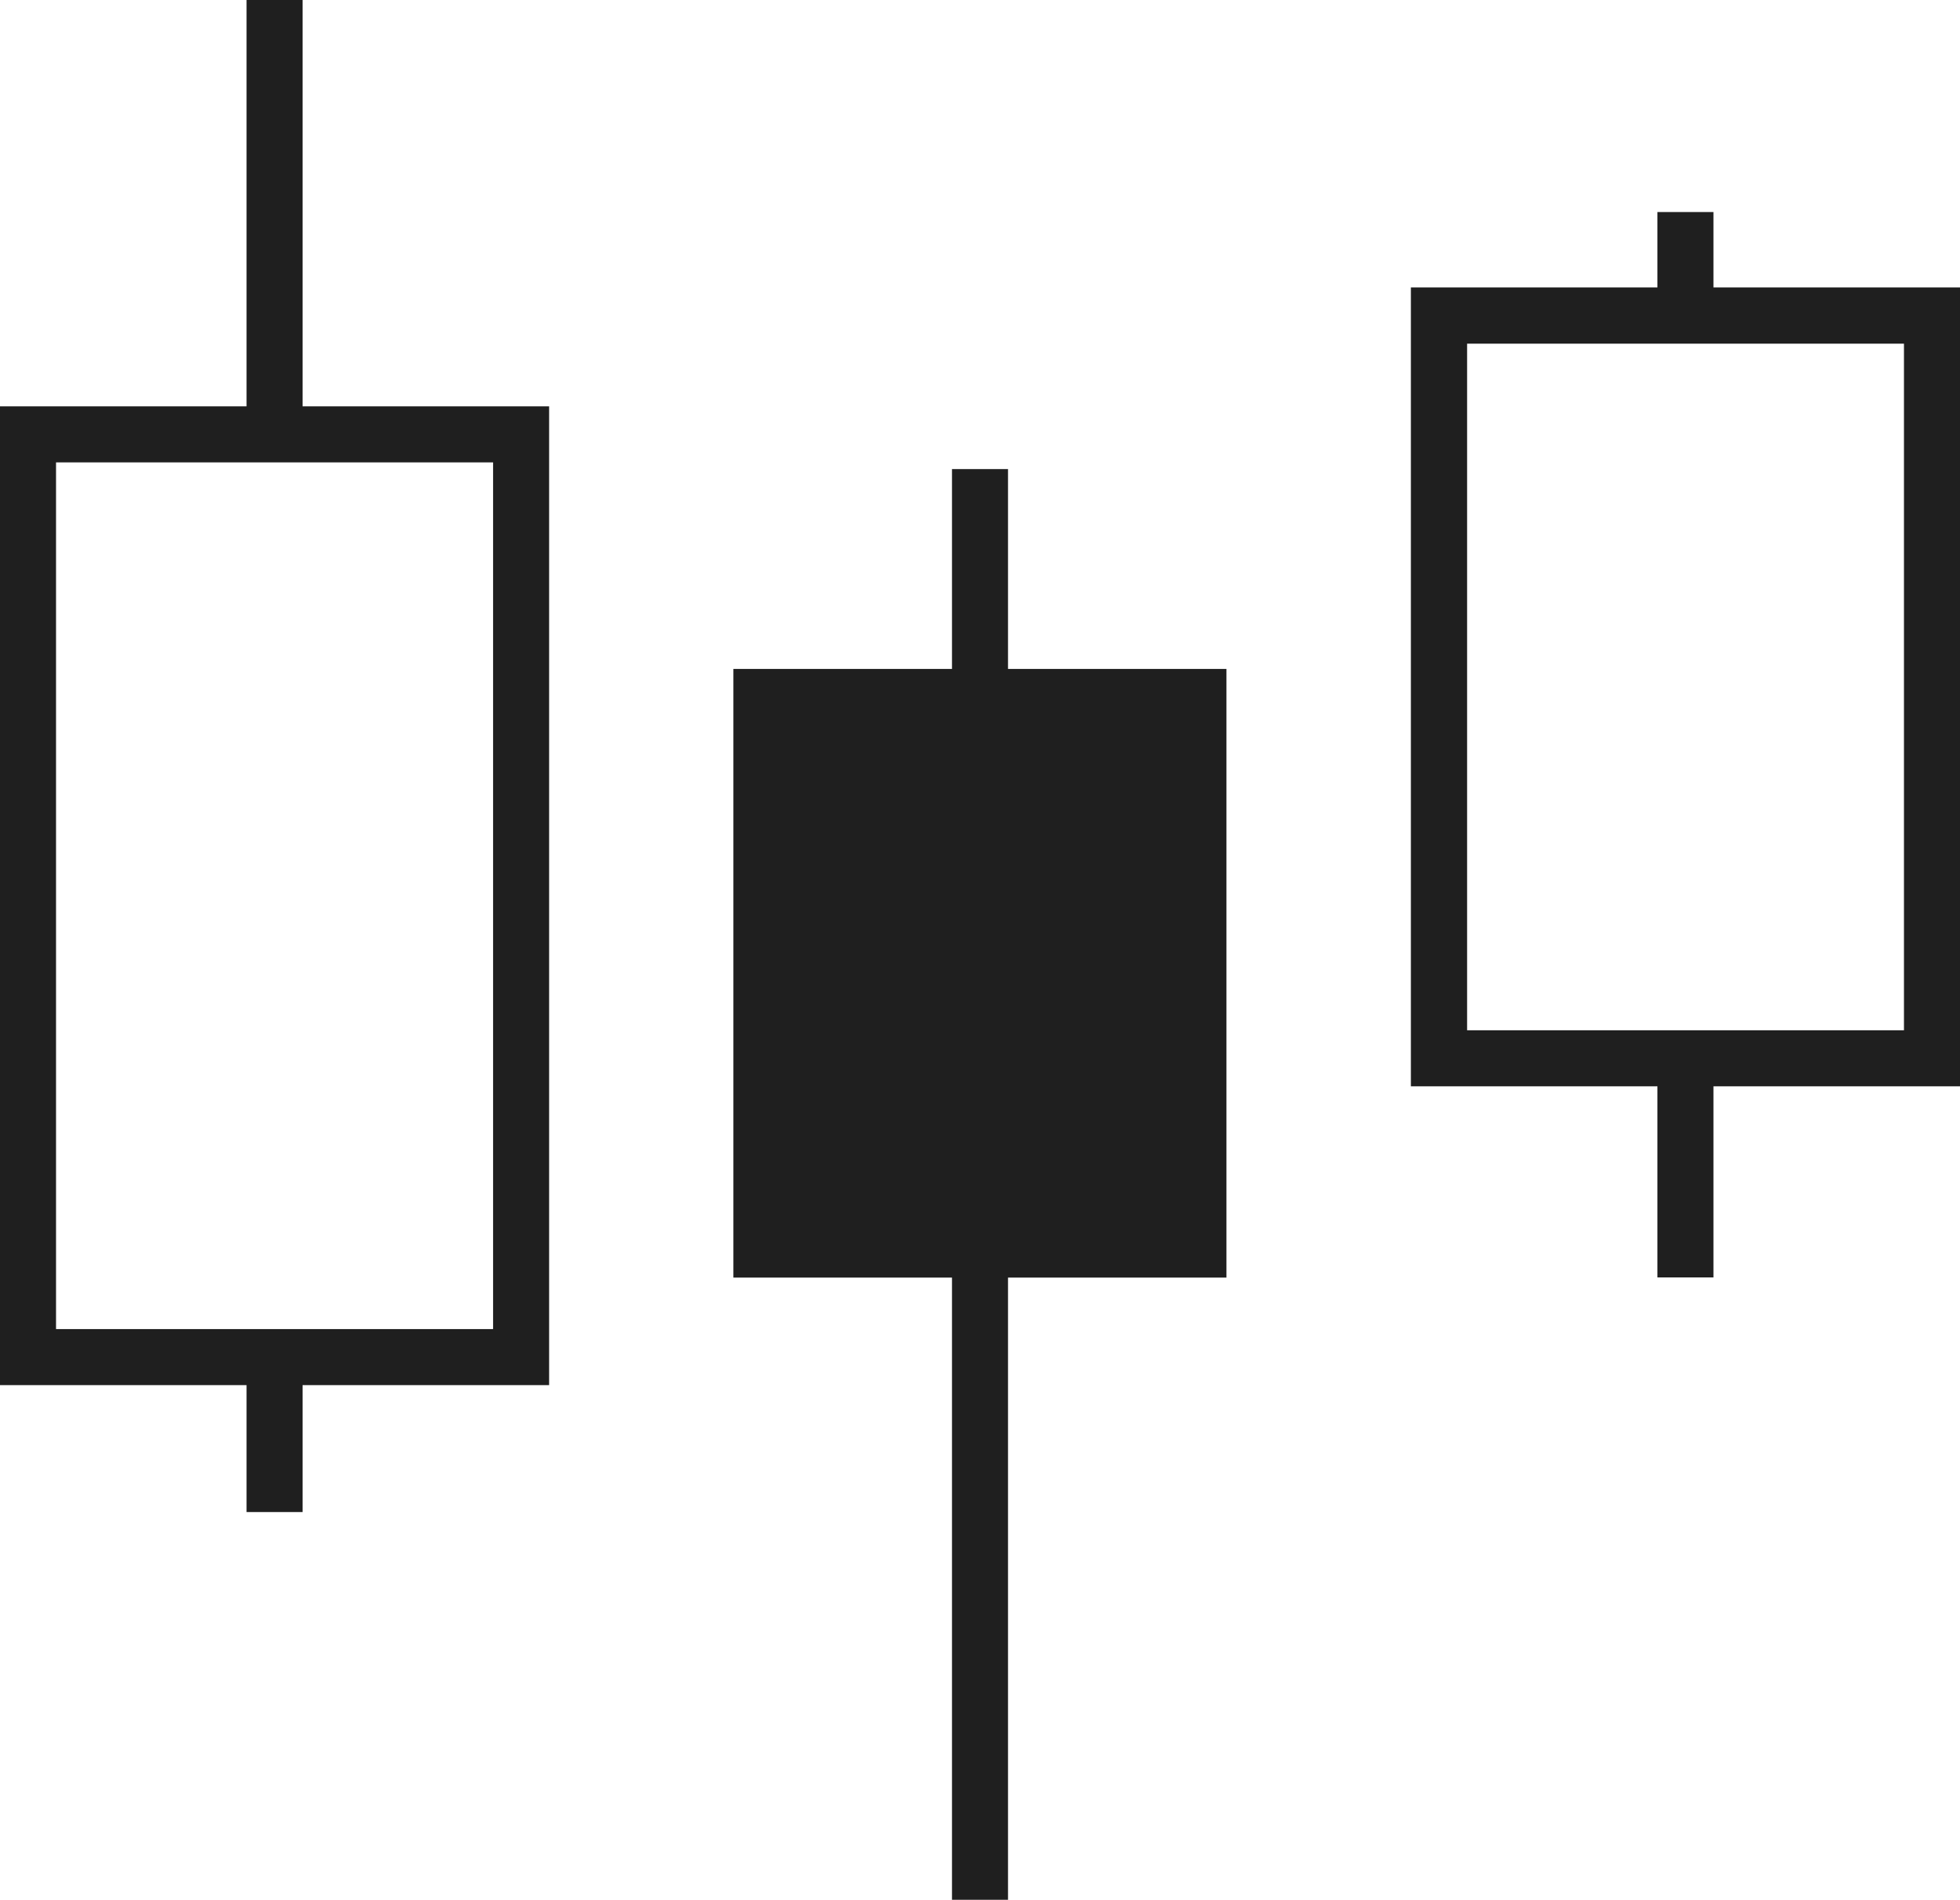
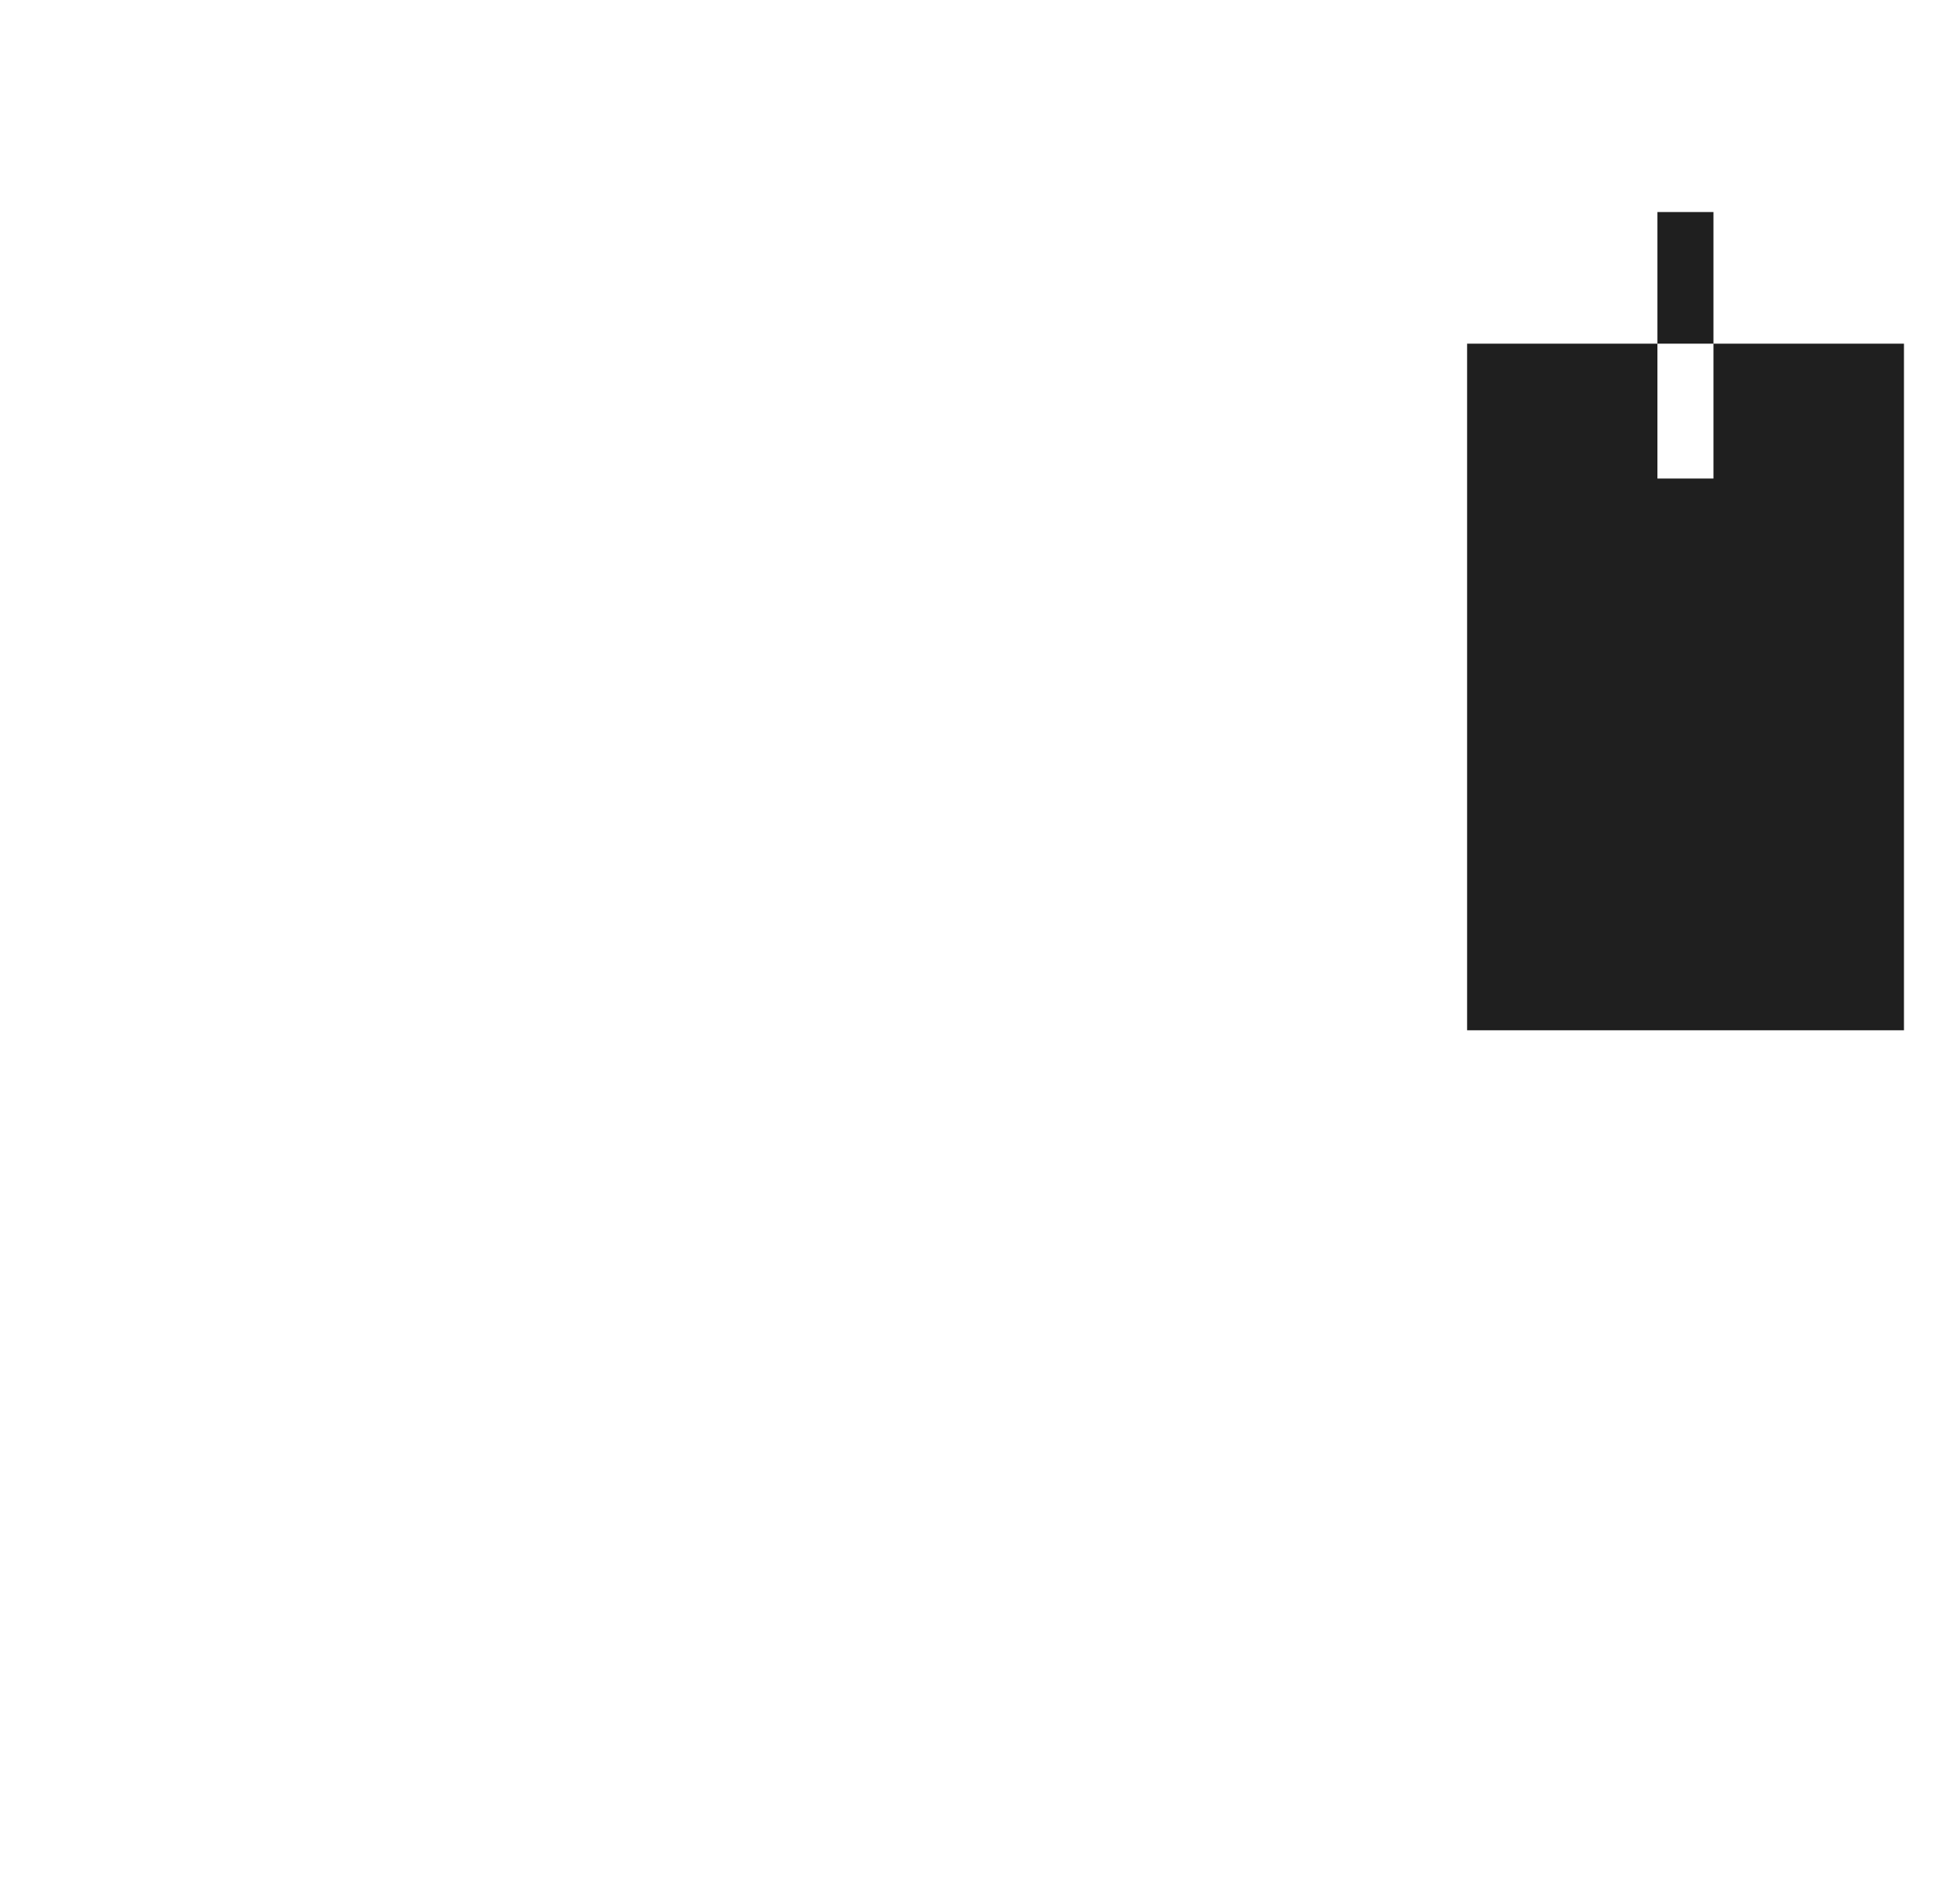
<svg xmlns="http://www.w3.org/2000/svg" id="a" viewBox="0 0 103.19 100">
  <defs>
    <style>.b{fill:#1f1f1f;}</style>
  </defs>
-   <path class="b" d="M15.93,0h-2.95V21.39H0v51.52H12.98v6.68h2.95v-6.68h12.98V21.39H15.93V0Zm10.02,69.96H2.95V24.34H25.96v45.61Z" />
-   <polygon class="b" points="53.07 24.69 50.12 24.69 50.12 35.21 38.61 35.21 38.61 67.25 50.12 67.25 50.12 100 53.07 100 53.07 67.25 64.57 67.25 64.57 35.21 53.07 35.21 53.07 24.69" />
-   <path class="b" d="M103.19,15.13h-12.98v-3.97h-2.95v3.97h-12.98V57.18h12.98v10.06h2.95v-10.06h12.98V15.13Zm-2.95,39.1h-23V18.09h23V54.23Z" />
+   <path class="b" d="M103.19,15.13h-12.98v-3.97h-2.95v3.97h-12.98h12.98v10.06h2.95v-10.06h12.98V15.13Zm-2.95,39.1h-23V18.09h23V54.23Z" />
</svg>